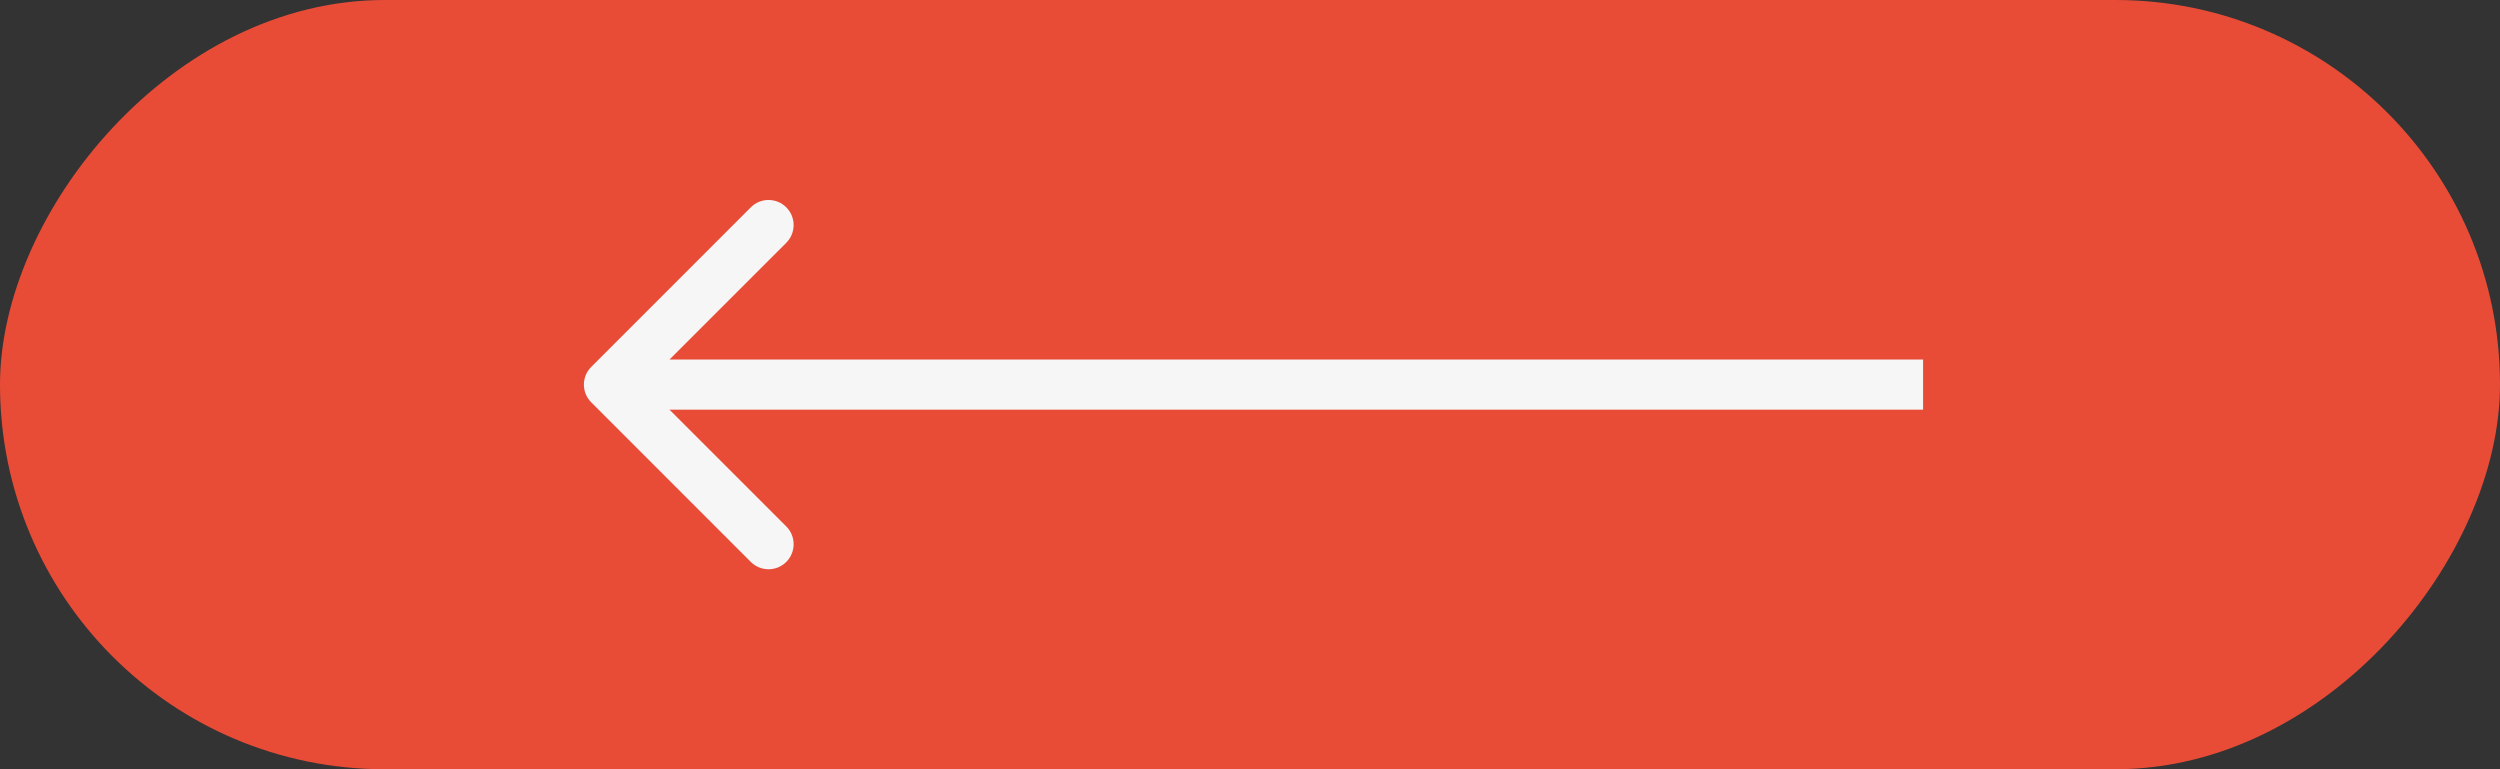
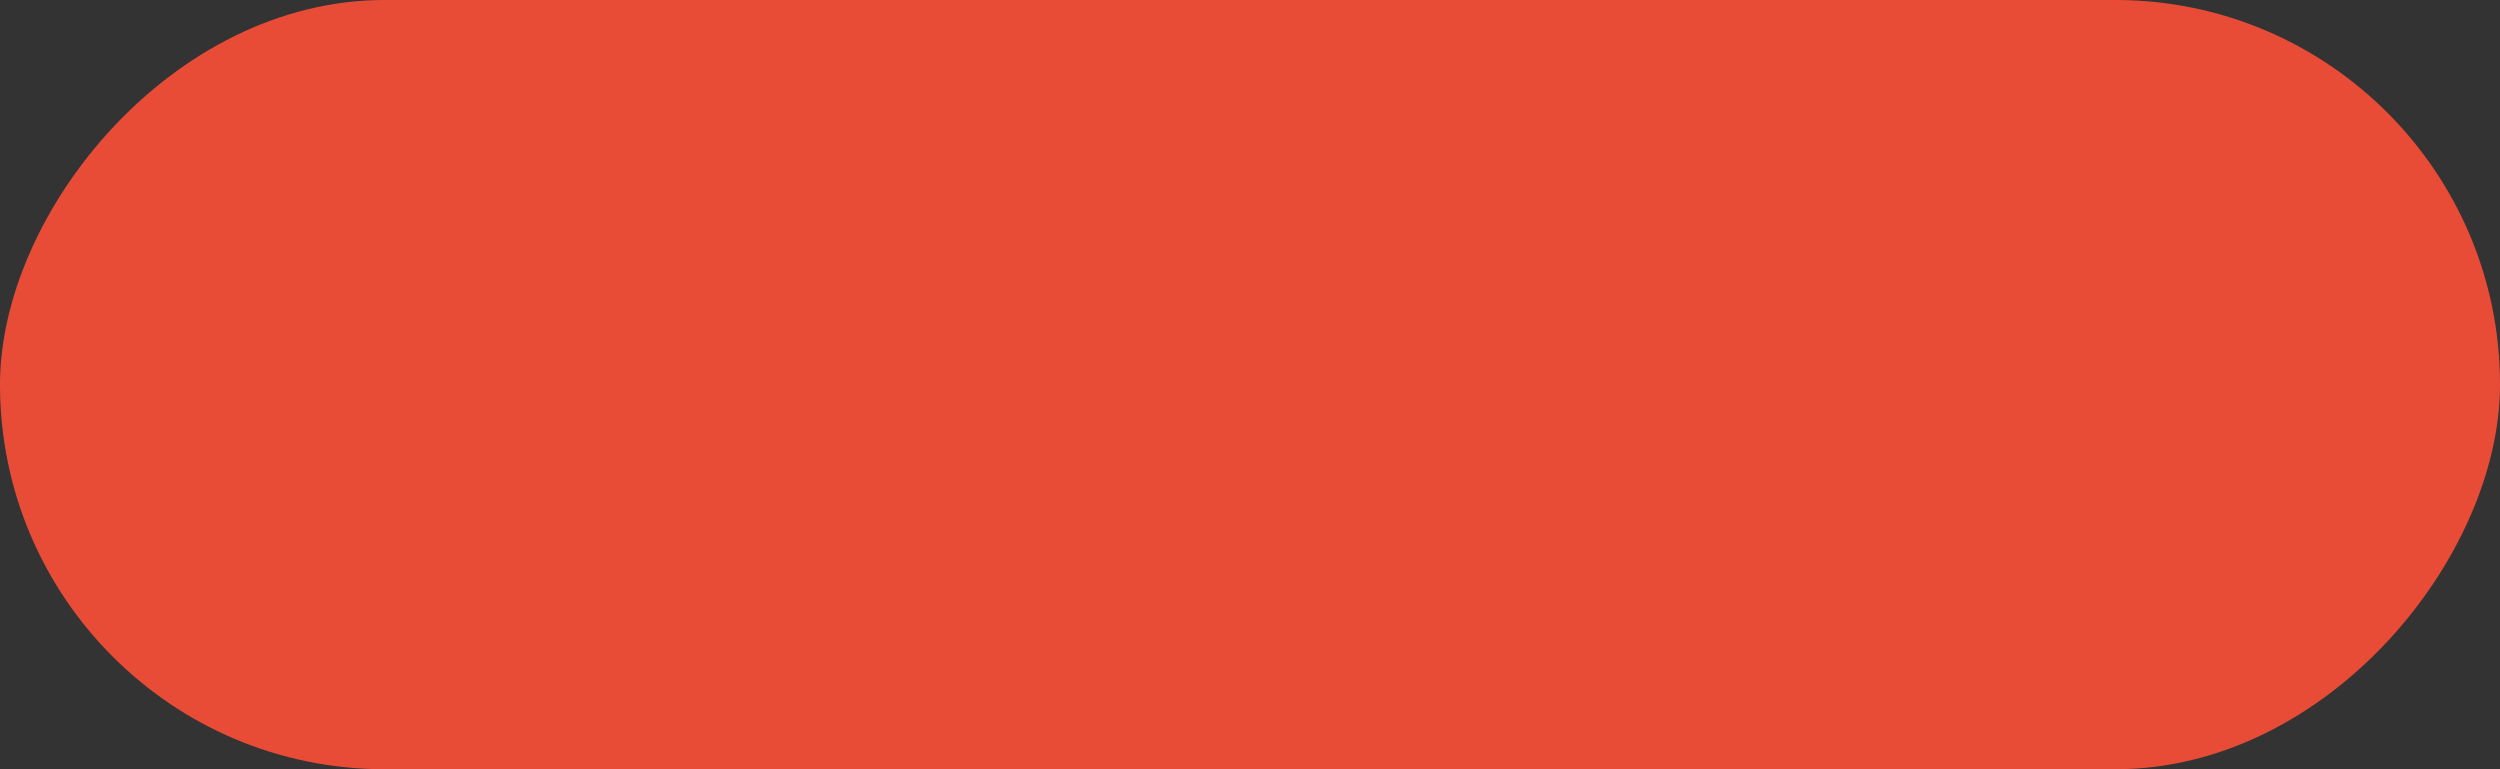
<svg xmlns="http://www.w3.org/2000/svg" width="78" height="24" viewBox="0 0 78 24" fill="none">
  <rect x="0" y="0" width="78" height="24" fill="#333333" stroke="none" />
  <rect width="78" height="24" rx="12" transform="matrix(-1 0 0 1 78 0)" fill="#E84C37" />
-   <path d="M18.447 12.553C18.141 12.248 18.141 11.752 18.447 11.447L23.425 6.469C23.731 6.163 24.226 6.163 24.532 6.469C24.837 6.774 24.837 7.269 24.532 7.575L20.106 12L24.532 16.425C24.837 16.731 24.837 17.226 24.532 17.532C24.226 17.837 23.731 17.837 23.425 17.532L18.447 12.553ZM60 12.782H19V11.218H60V12.782Z" fill="#F6F6F6" />
</svg>